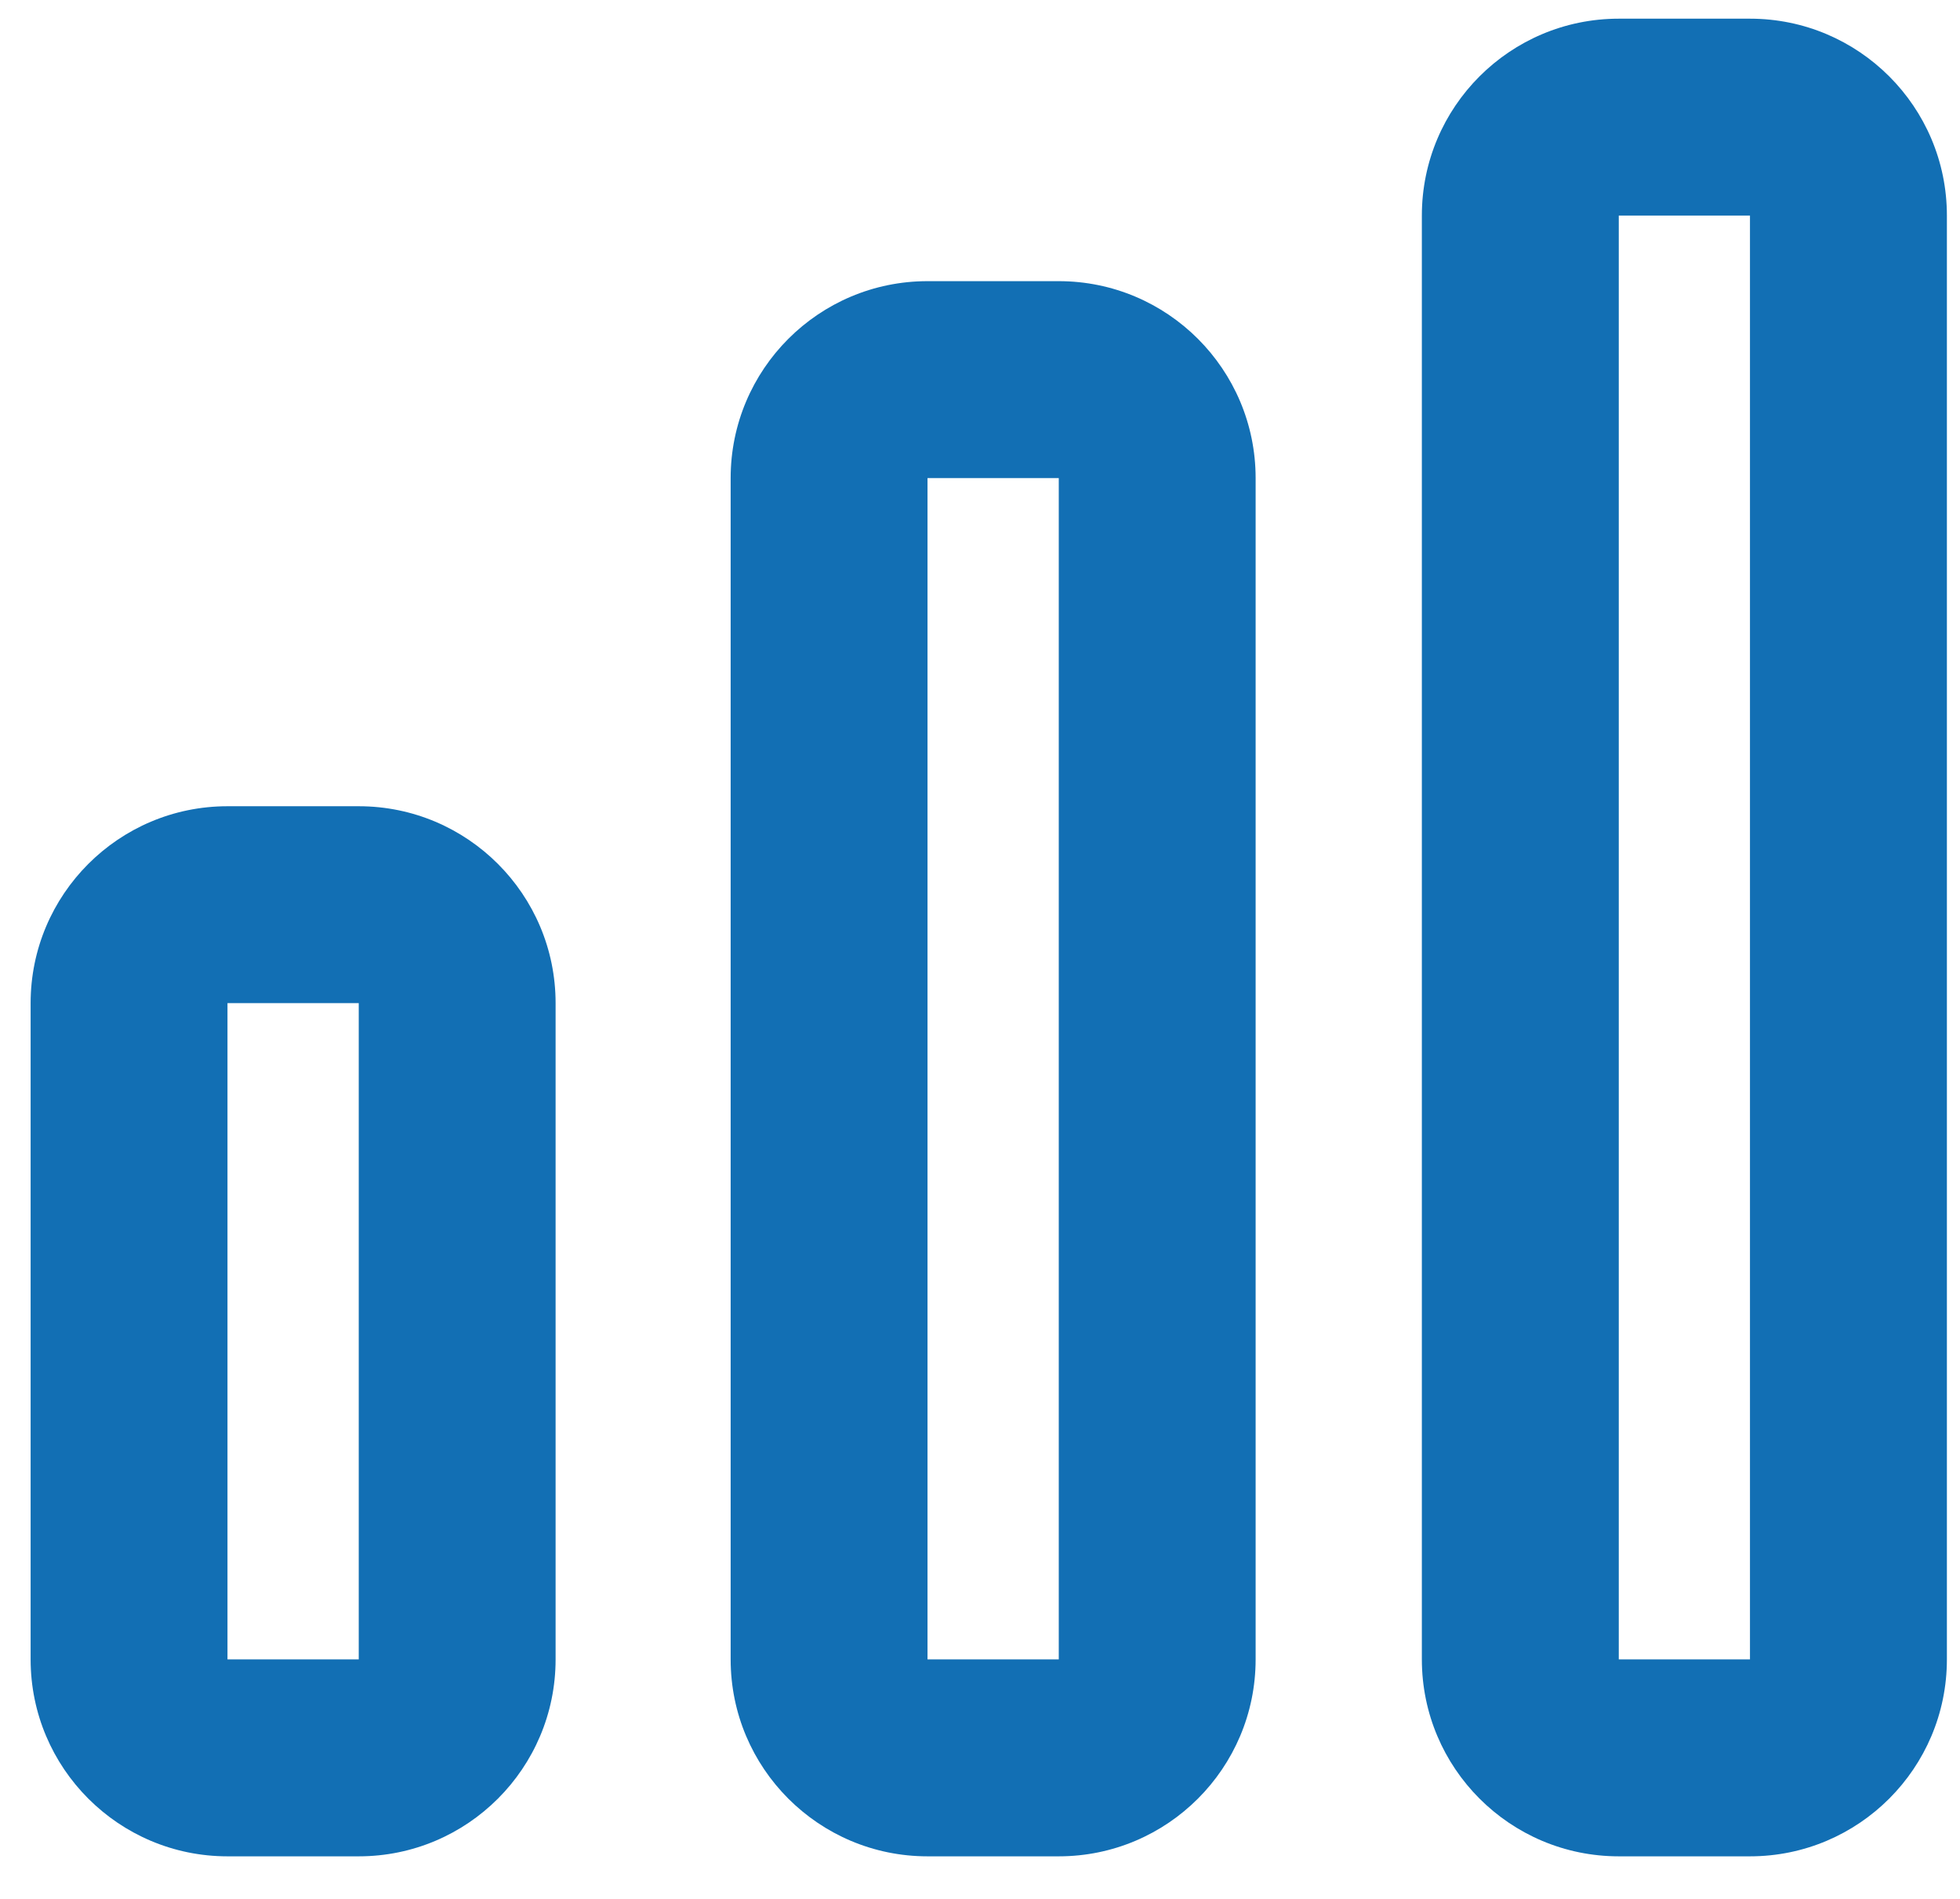
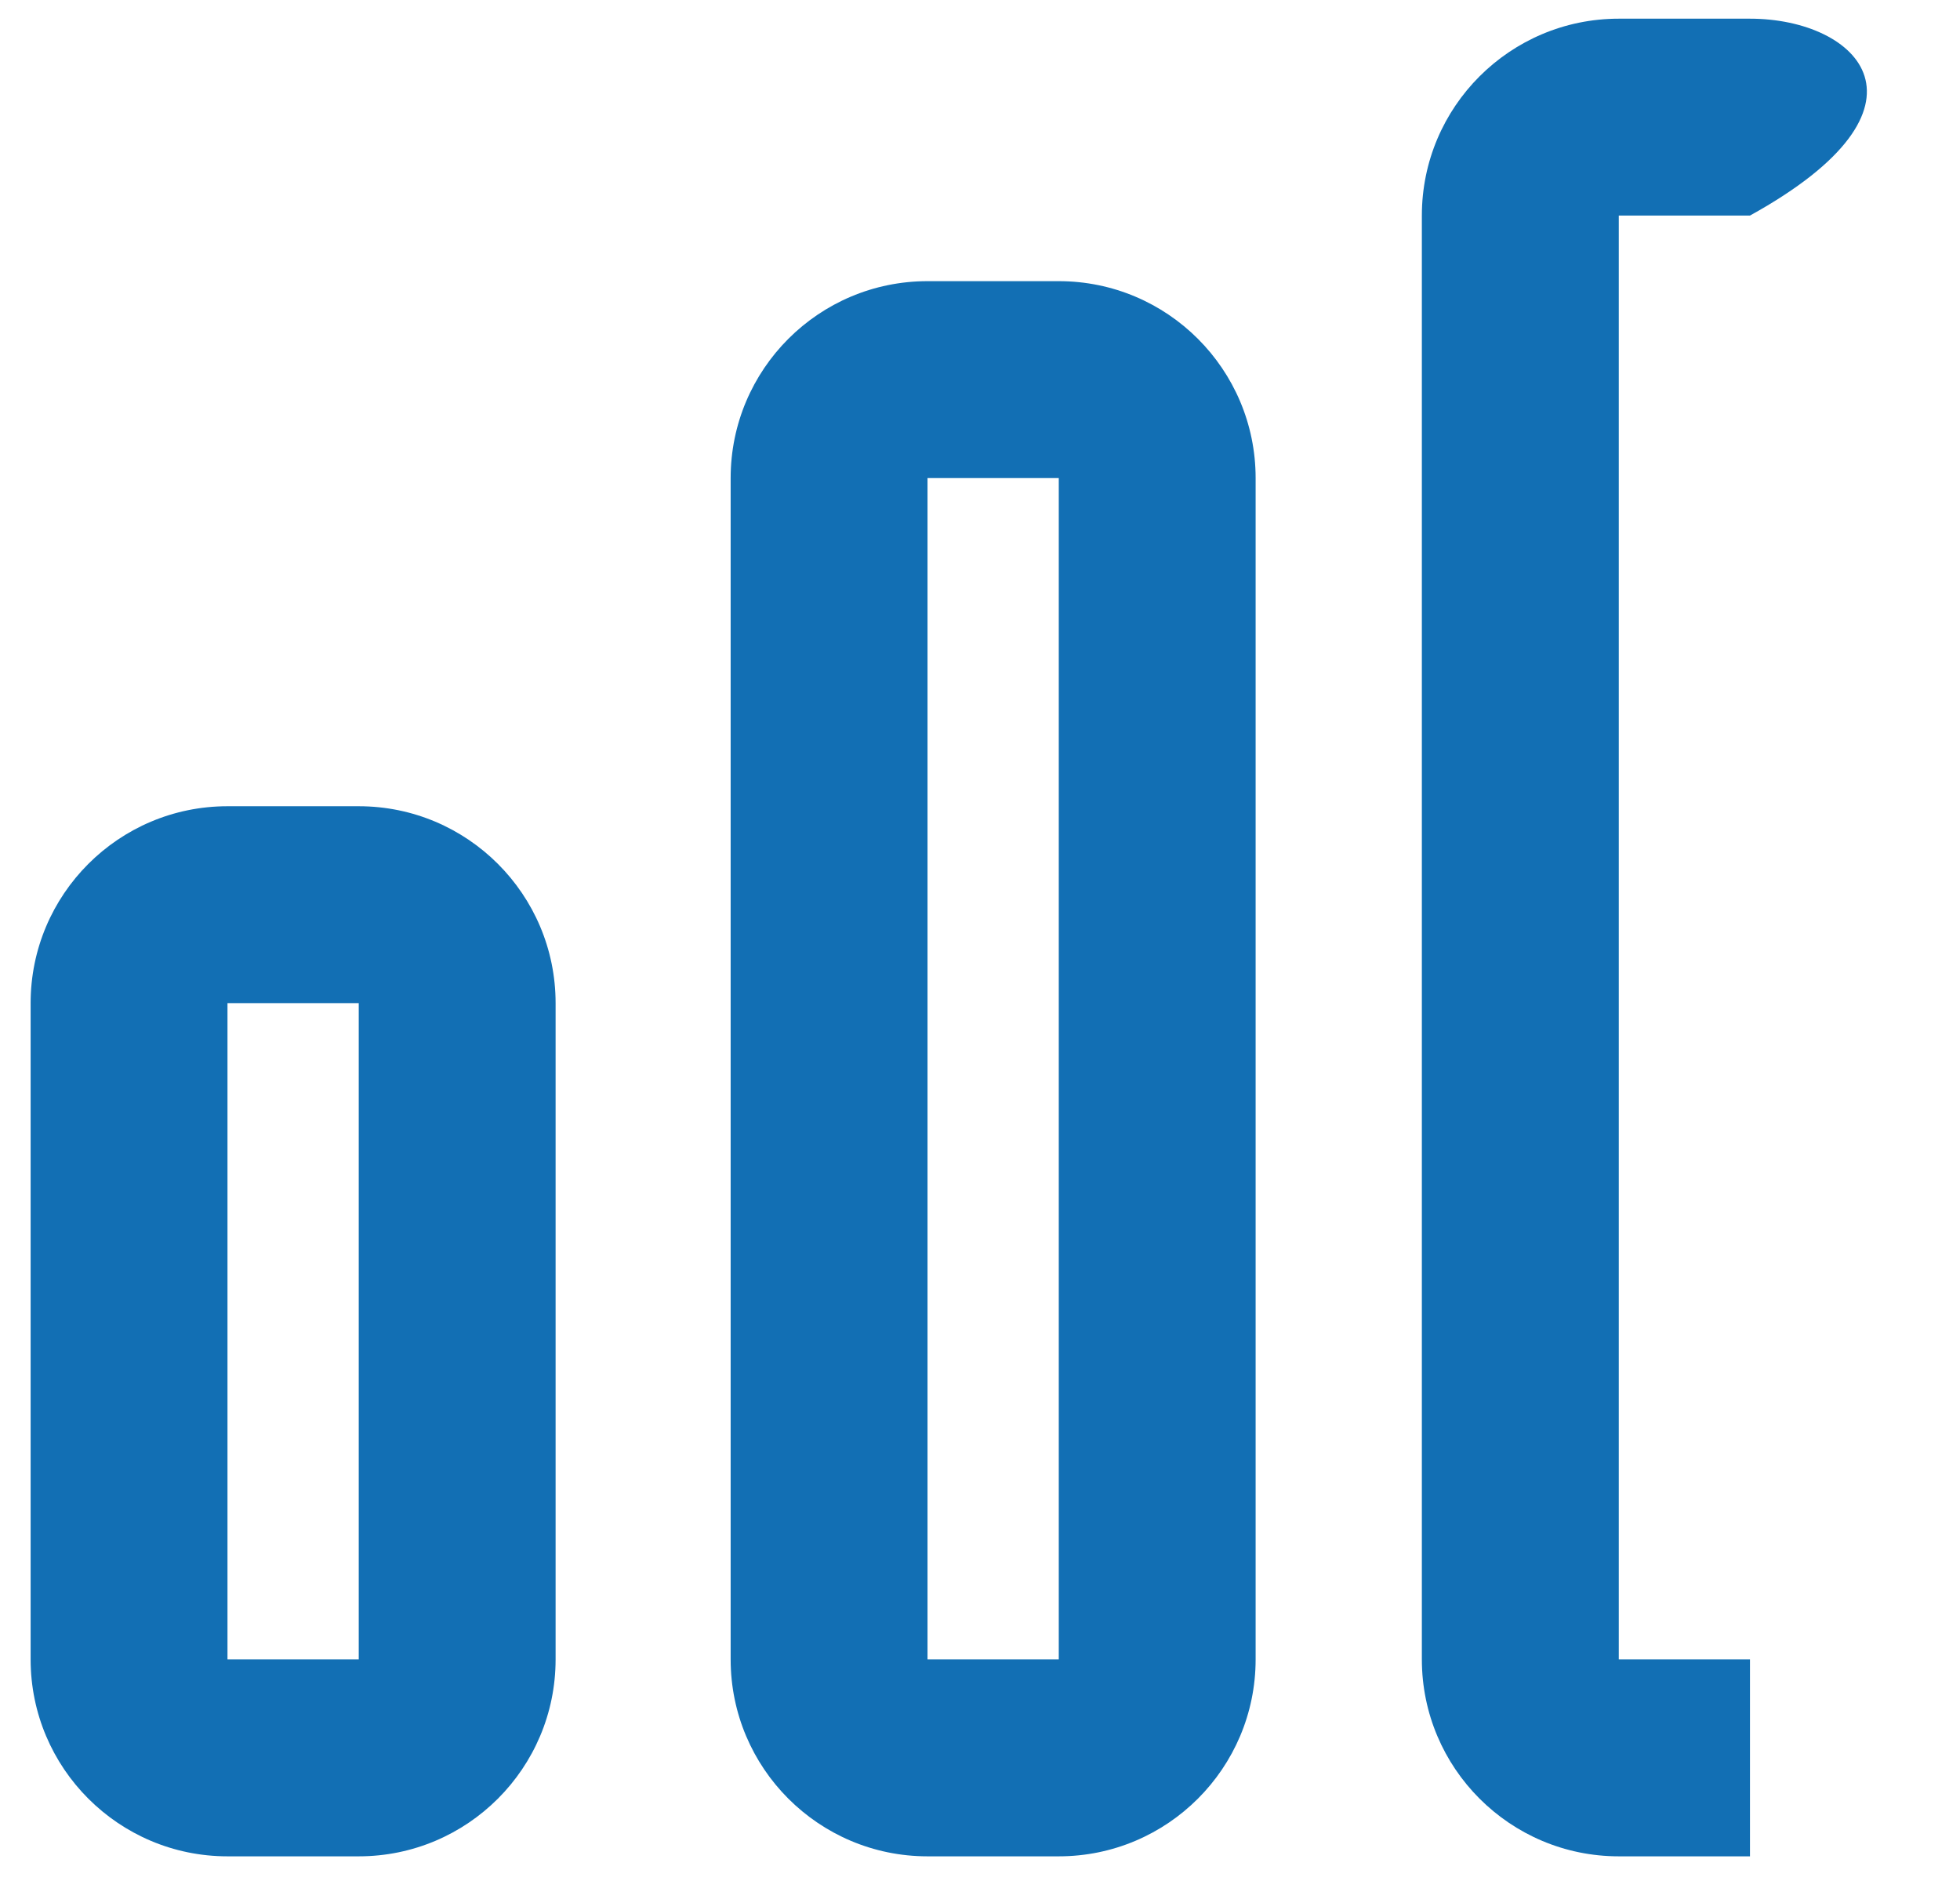
<svg xmlns="http://www.w3.org/2000/svg" width="32" height="31" viewBox="0 0 32 31" fill="none">
-   <path d="M28.571 3.519V27.09H26.429V3.519H28.571ZM26.429 0.305C24.654 0.305 23.214 1.744 23.214 3.519V27.09C23.214 28.865 24.654 30.305 26.429 30.305H28.571C30.346 30.305 31.786 28.865 31.786 27.09V3.519C31.786 1.744 30.346 0.305 28.571 0.305H26.429ZM5.857 16.376V27.09H3.714V16.376H5.857ZM3.714 13.162C1.94 13.162 0.5 14.602 0.5 16.376V27.09C0.5 28.865 1.94 30.305 3.714 30.305H5.857C7.632 30.305 9.071 28.865 9.071 27.09V16.376C9.071 14.602 7.632 13.162 5.857 13.162H3.714ZM15.143 7.805H17.286V27.09H15.143V7.805ZM11.929 7.805V27.09C11.929 28.865 13.368 30.305 15.143 30.305H17.286C19.06 30.305 20.5 28.865 20.5 27.09V7.805C20.5 6.03 19.06 4.59 17.286 4.59H15.143C13.368 4.59 11.929 6.03 11.929 7.805Z" fill="#126FB4" />
+   <path d="M28.571 3.519V27.09H26.429V3.519H28.571ZM26.429 0.305C24.654 0.305 23.214 1.744 23.214 3.519V27.09C23.214 28.865 24.654 30.305 26.429 30.305H28.571V3.519C31.786 1.744 30.346 0.305 28.571 0.305H26.429ZM5.857 16.376V27.09H3.714V16.376H5.857ZM3.714 13.162C1.94 13.162 0.5 14.602 0.5 16.376V27.09C0.5 28.865 1.94 30.305 3.714 30.305H5.857C7.632 30.305 9.071 28.865 9.071 27.09V16.376C9.071 14.602 7.632 13.162 5.857 13.162H3.714ZM15.143 7.805H17.286V27.09H15.143V7.805ZM11.929 7.805V27.09C11.929 28.865 13.368 30.305 15.143 30.305H17.286C19.06 30.305 20.5 28.865 20.5 27.09V7.805C20.5 6.03 19.06 4.59 17.286 4.59H15.143C13.368 4.59 11.929 6.03 11.929 7.805Z" fill="#126FB4" />
</svg>